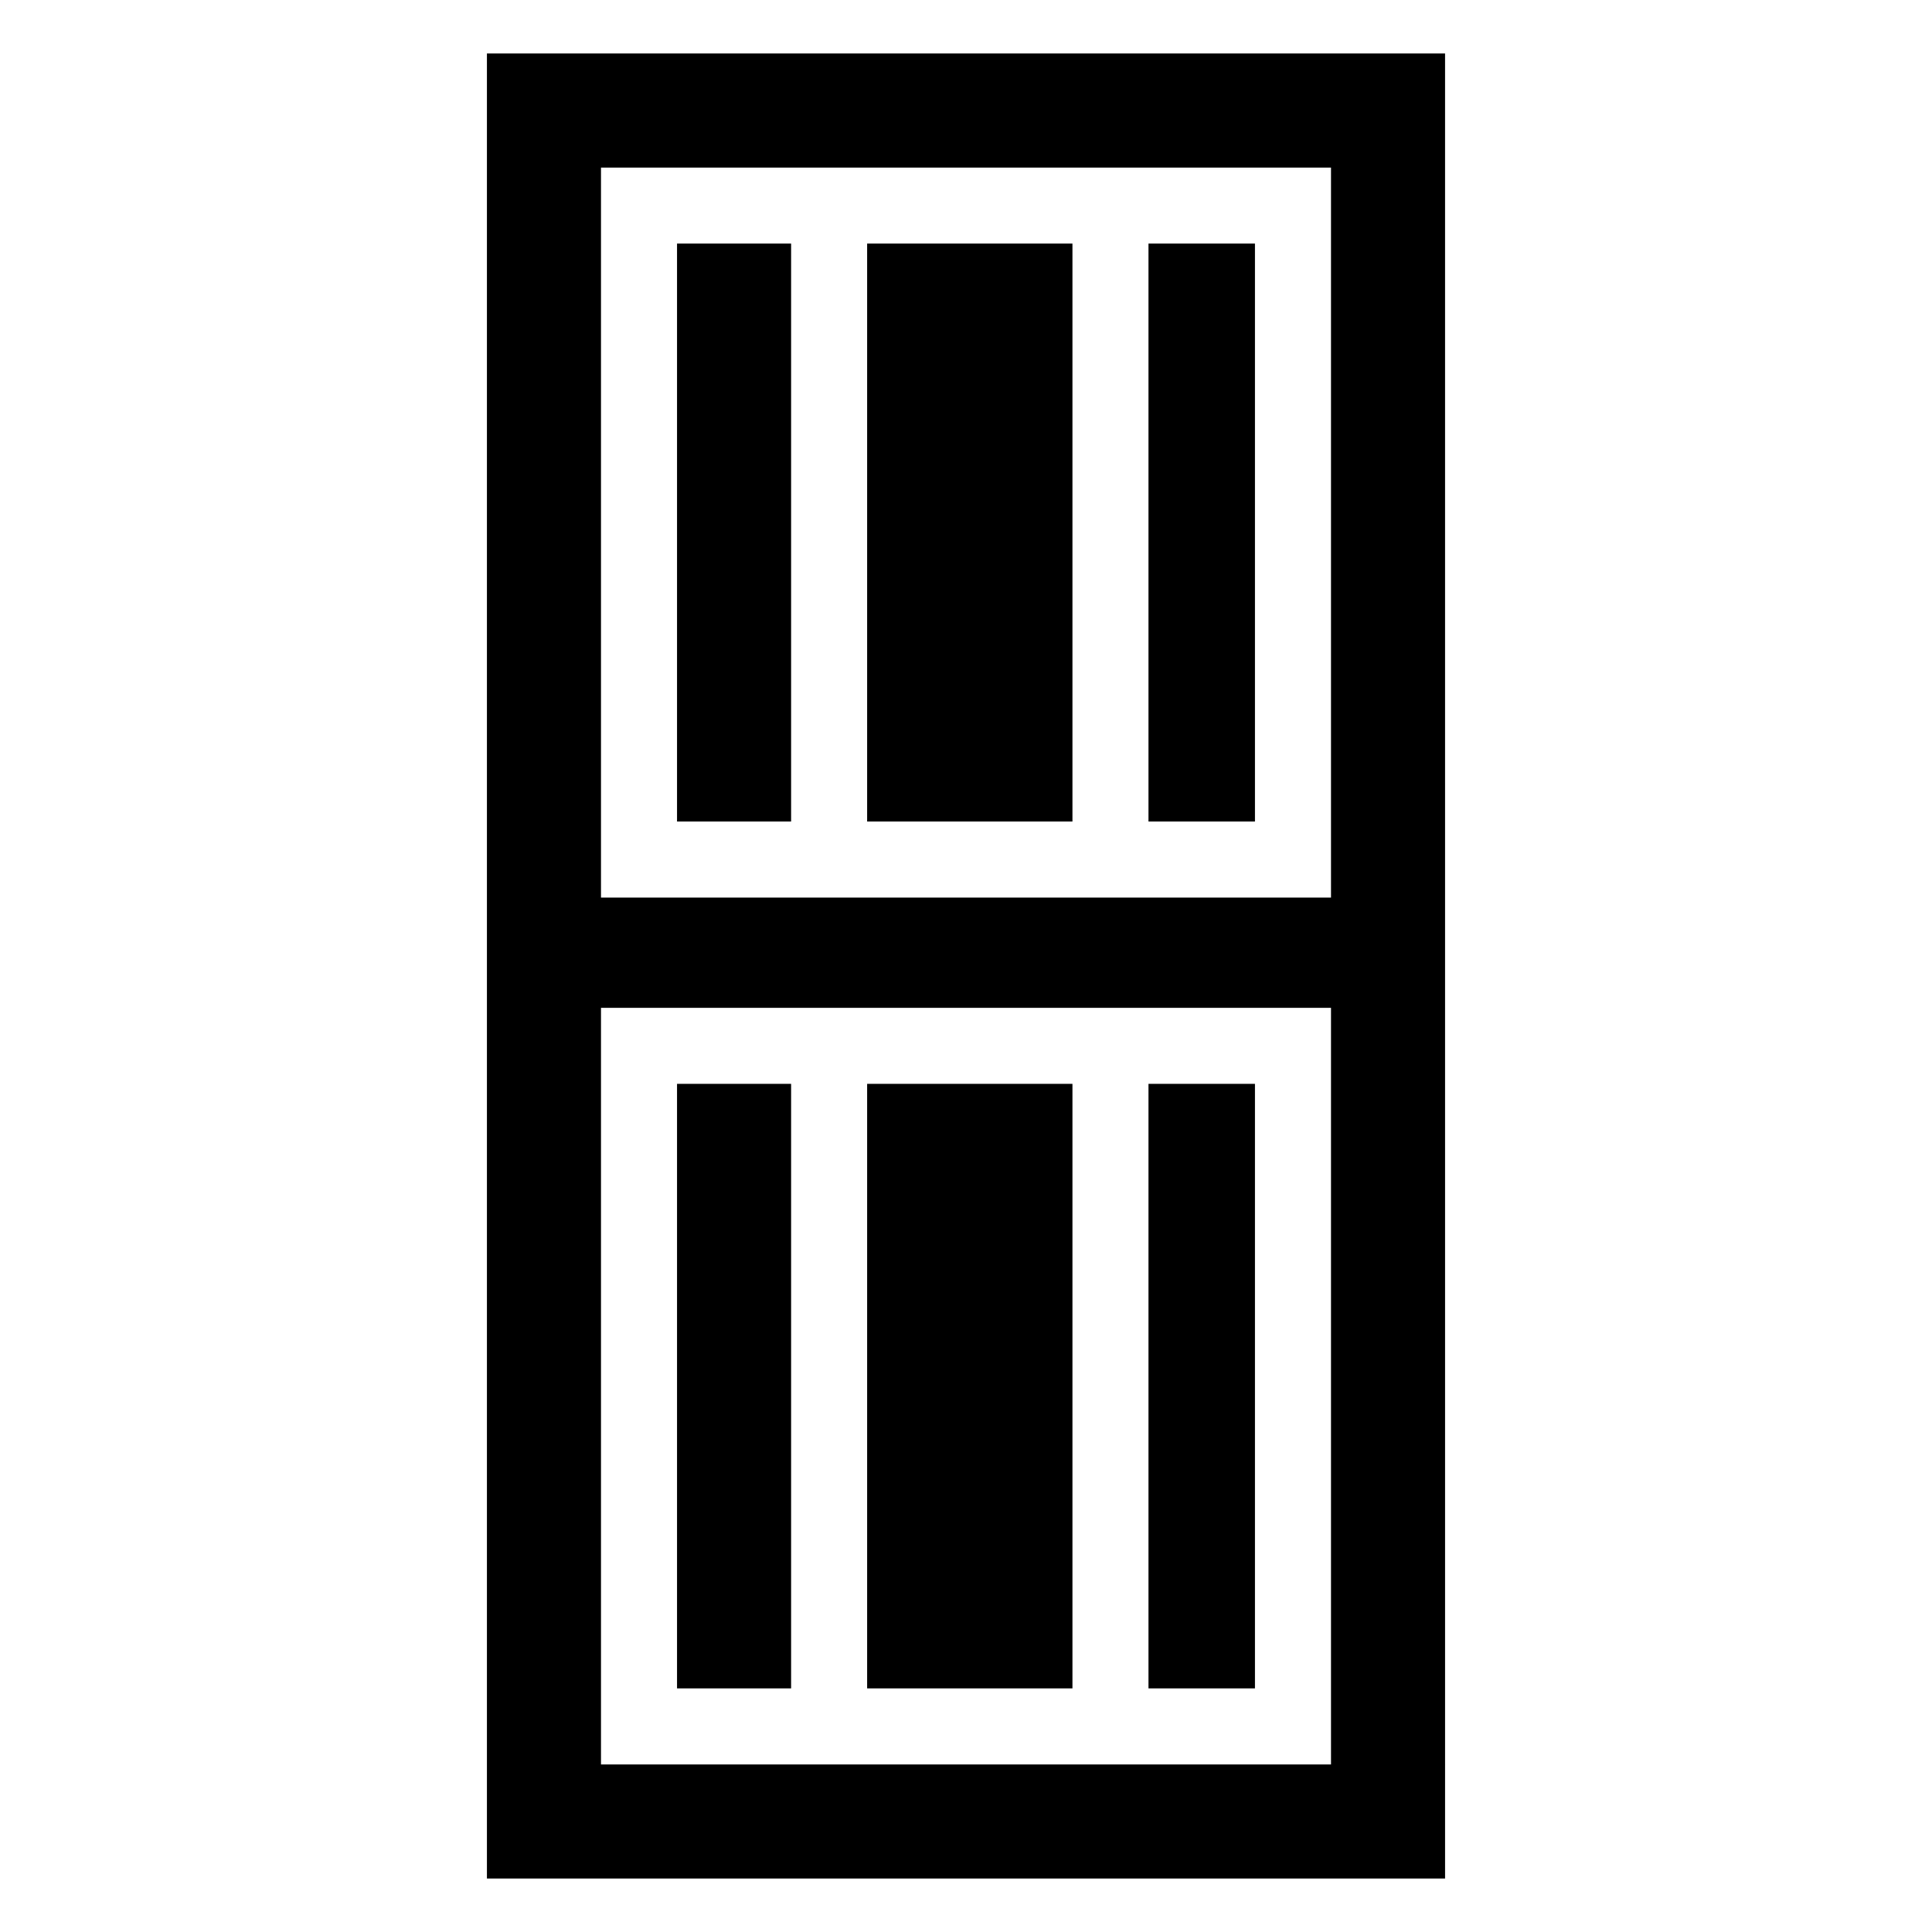
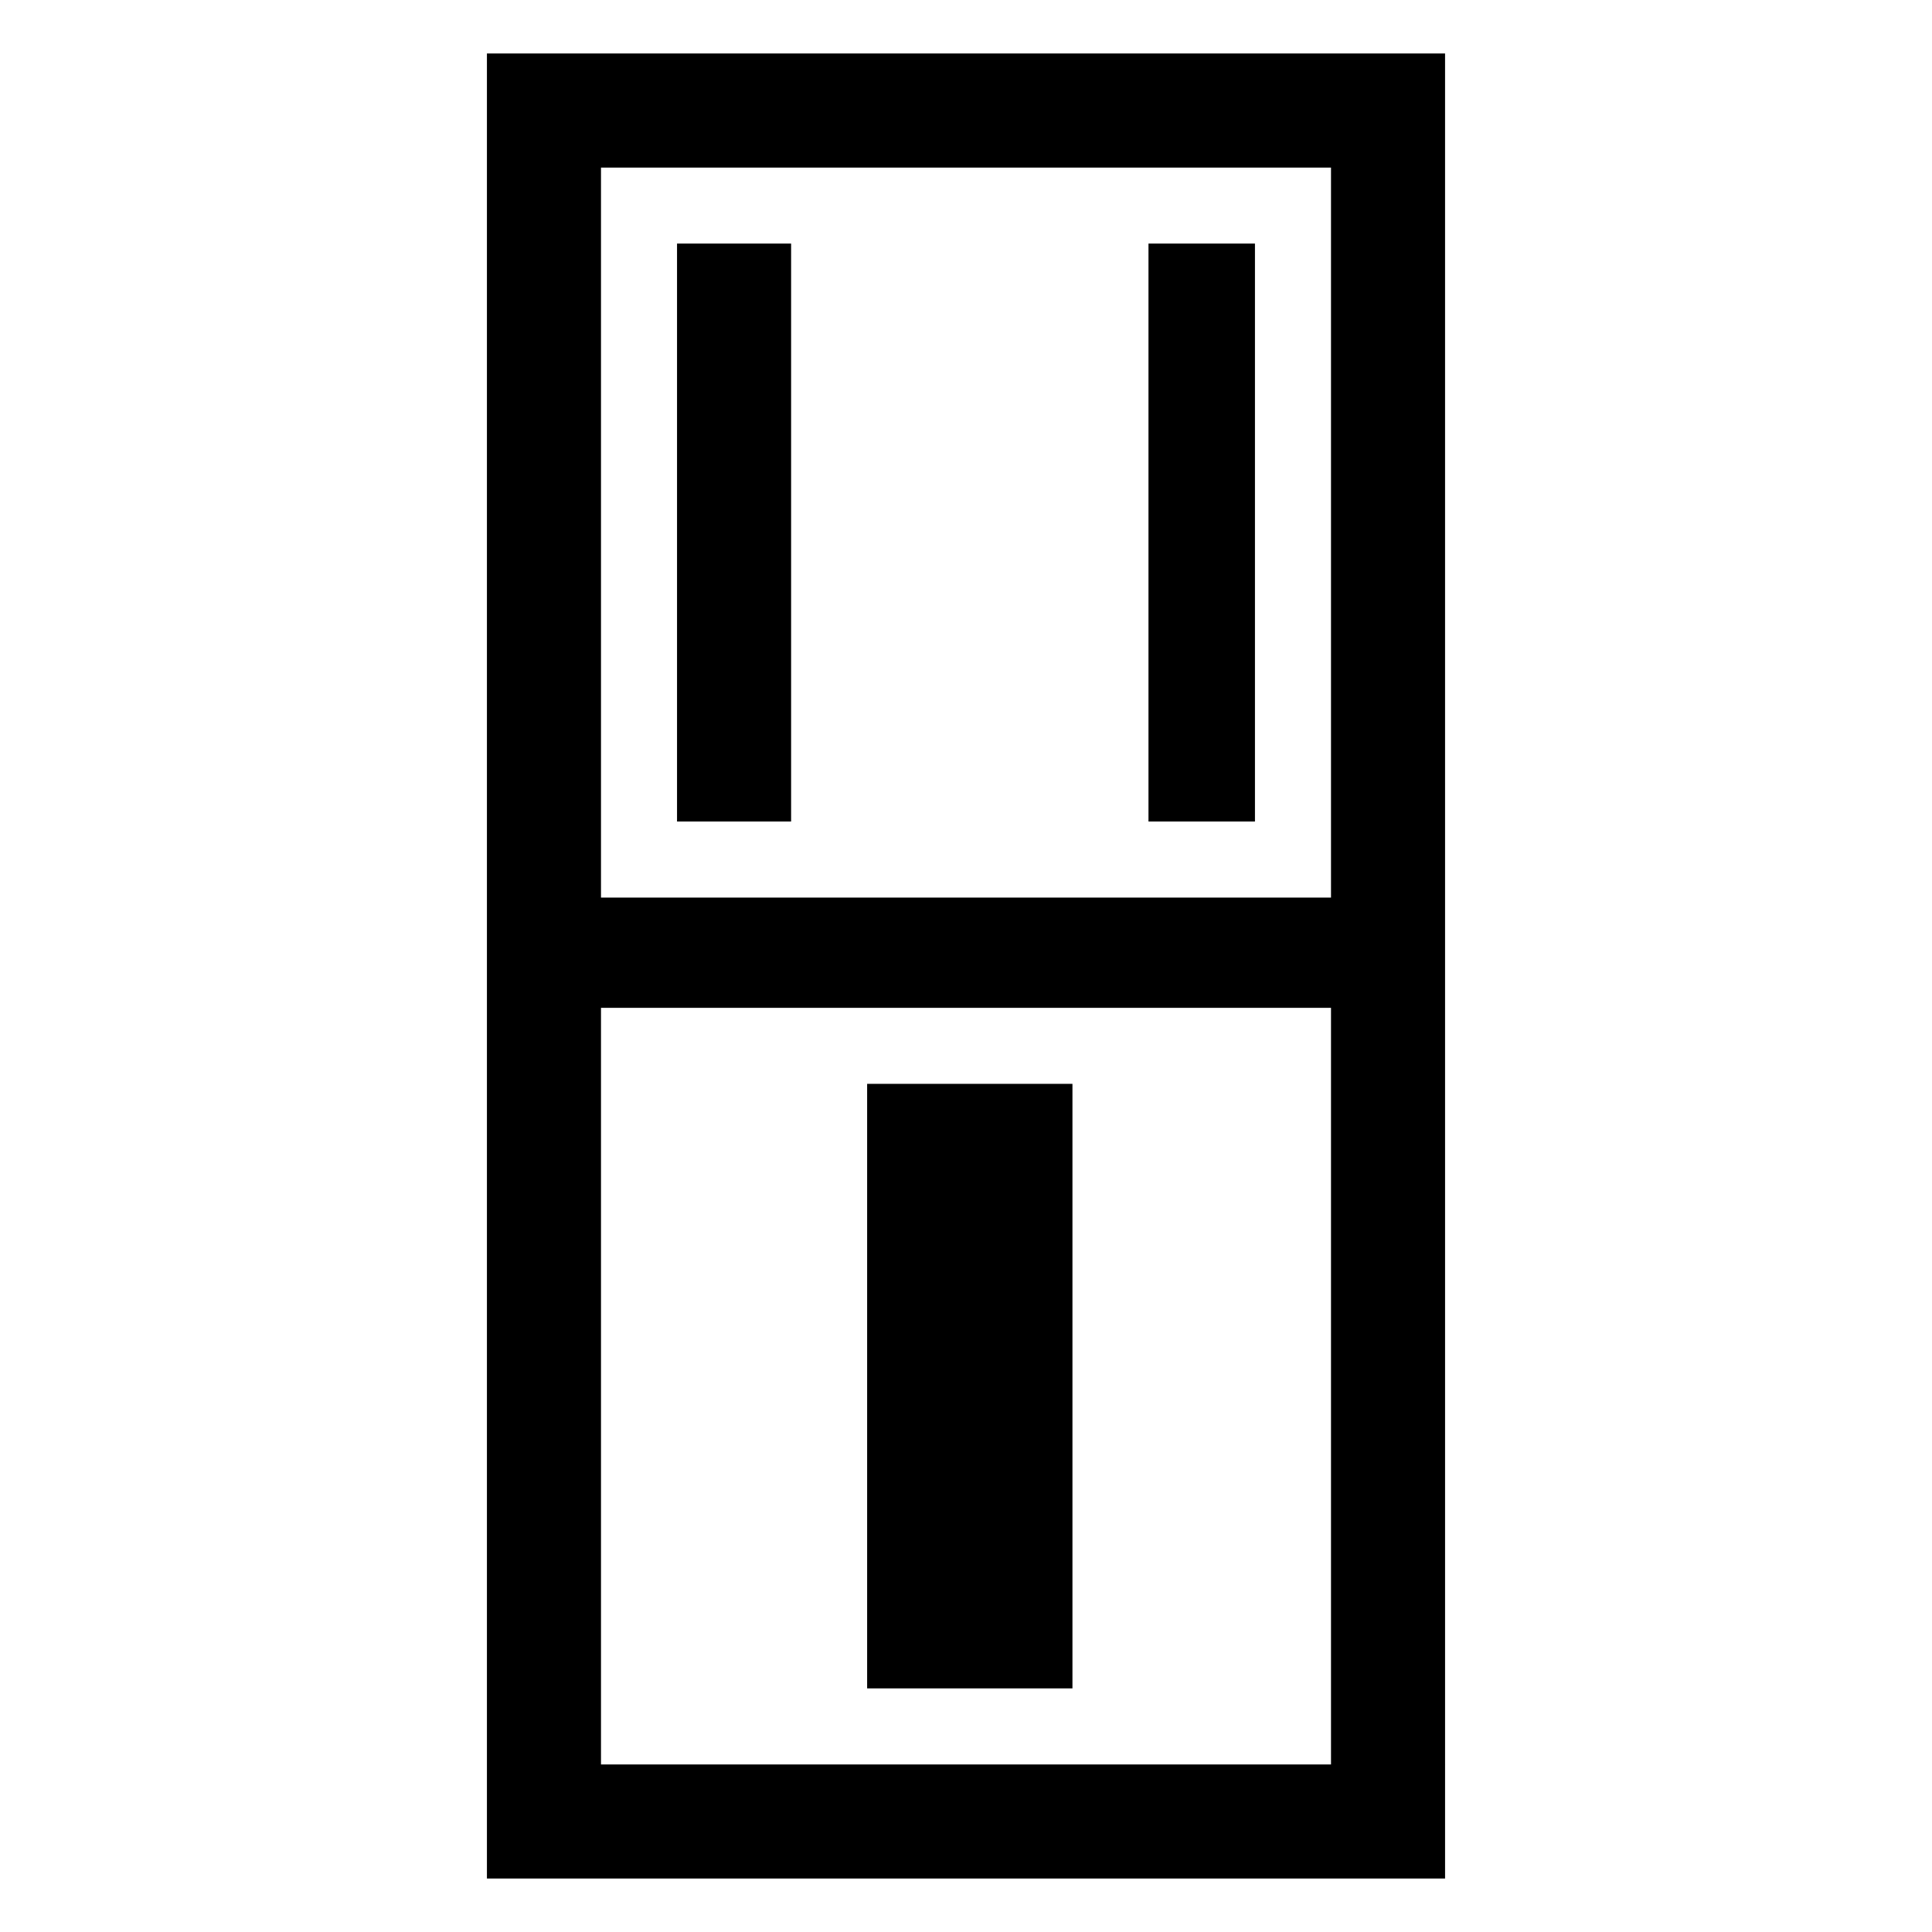
<svg xmlns="http://www.w3.org/2000/svg" fill="#000000" width="800px" height="800px" version="1.1" viewBox="144 144 512 512">
  <g>
    <path d="m273.04 158.17v483.66h253.92l-0.004-483.66zm223.69 453.43h-193.46v-200.52h193.46zm0-229.73h-193.46v-193.46h193.46z" />
    <path d="m323.42 208.55h30.23v153.16h-30.23z" />
-     <path d="m373.8 208.55h54.41v153.16h-54.41z" />
    <path d="m448.36 208.55h28.215v153.16h-28.215z" />
-     <path d="m323.42 431.23h30.23v160.21h-30.23z" />
    <path d="m373.8 431.23h54.41v160.21h-54.41z" />
-     <path d="m448.36 431.23h28.215v160.21h-28.215z" />
  </g>
</svg>